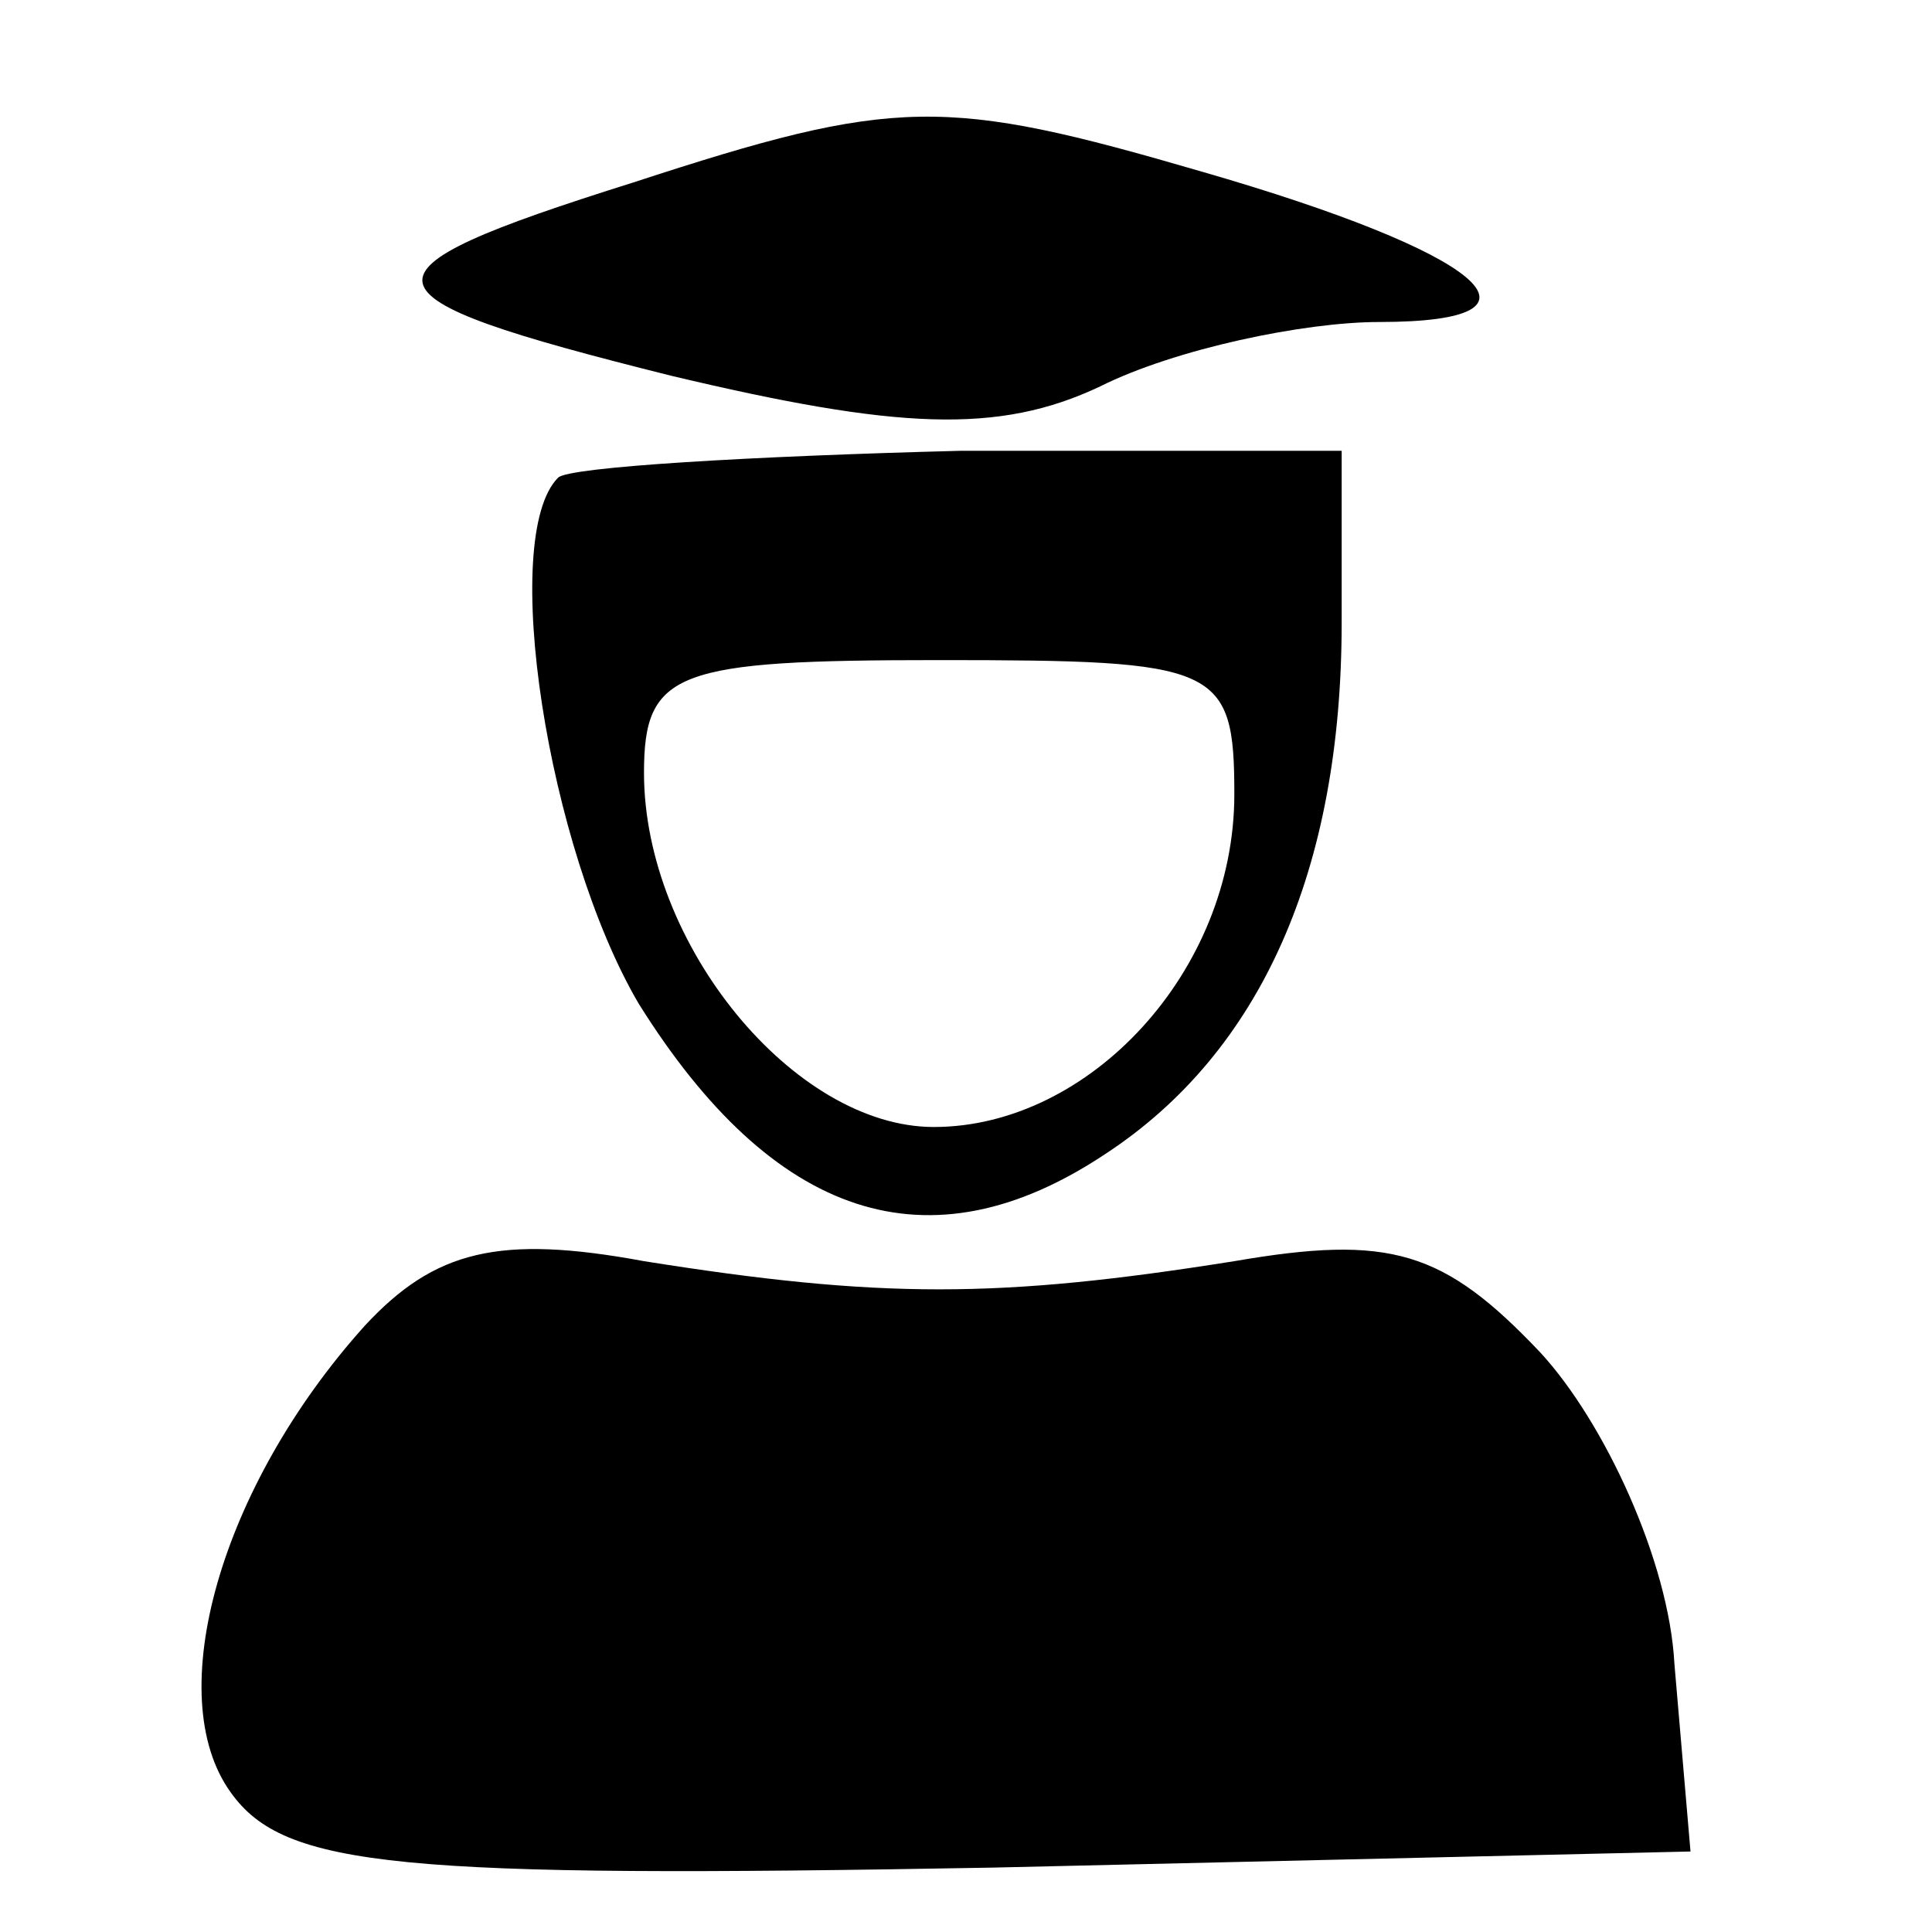
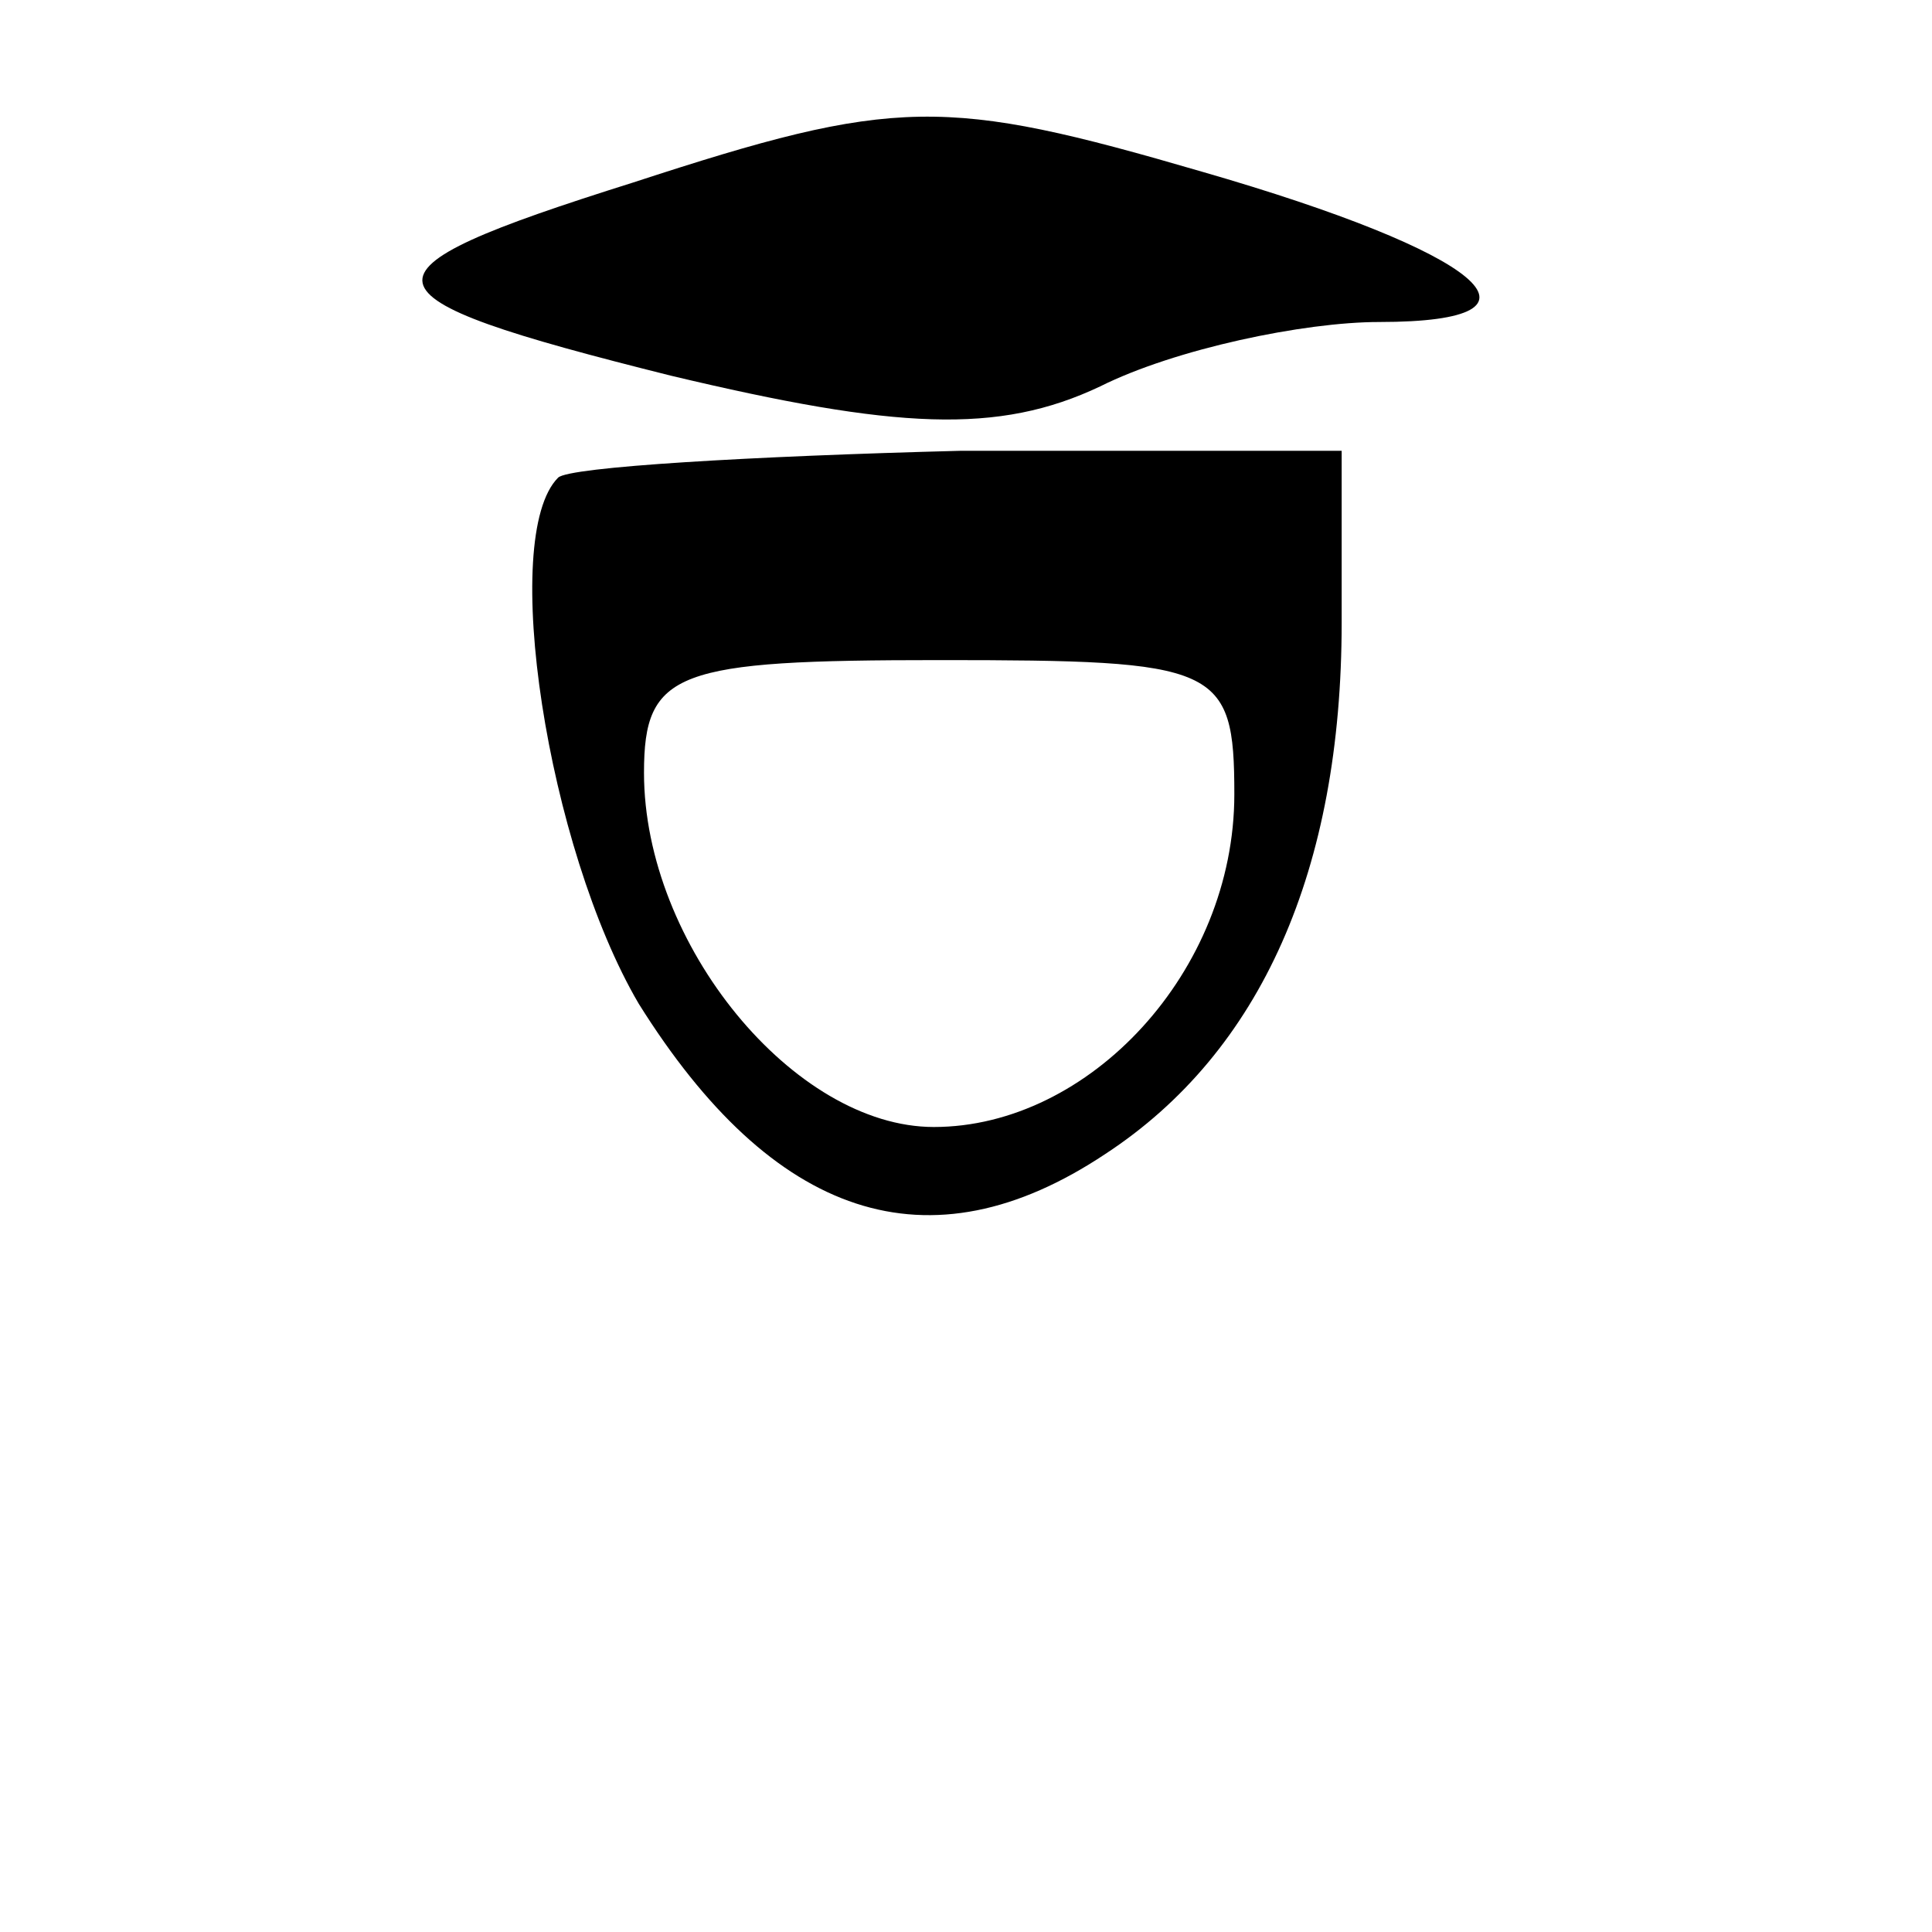
<svg xmlns="http://www.w3.org/2000/svg" version="1.0" width="36pt" height="36pt" viewBox="0 0 36 36" preserveAspectRatio="xMidYMid meet">
  <g transform="translate(0,36) scale(0.1,-0.1)" fill="#000000" stroke="none">
-     <path d="M118 326 c-54 -17 -53 -21 7 -36 42 -10 61 -11 80 -2 14 7 38 12 52 12 35 0 19 13 -33 28 -48 14 -57 14 -106 -2z" />
+     <path d="M118 326 c-54 -17 -53 -21 7 -36 42 -10 61 -11 80 -2 14 7 38 12 52 12 35 0 19 13 -33 28 -48 14 -57 14 -106 -2" />
    <path d="M104 271 c-11 -11 -2 -69 15 -98 25 -40 54 -50 87 -28 29 19 44 53 44 99 l0 32 -71 0 c-39 -1 -73 -3 -75 -5z m126 -59 c0 -33 -27 -62 -56 -62 -26 0 -54 34 -54 66 0 19 6 21 55 21 52 0 55 -1 55 -25z" />
-     <path d="M68 113 c-27 -30 -38 -69 -25 -87 10 -14 31 -16 142 -14 l130 3 -3 35 c-1 19 -13 45 -25 58 -18 19 -28 22 -57 17 -44 -7 -66 -7 -110 0 -27 5 -39 2 -52 -12z" />
  </g>
</svg>